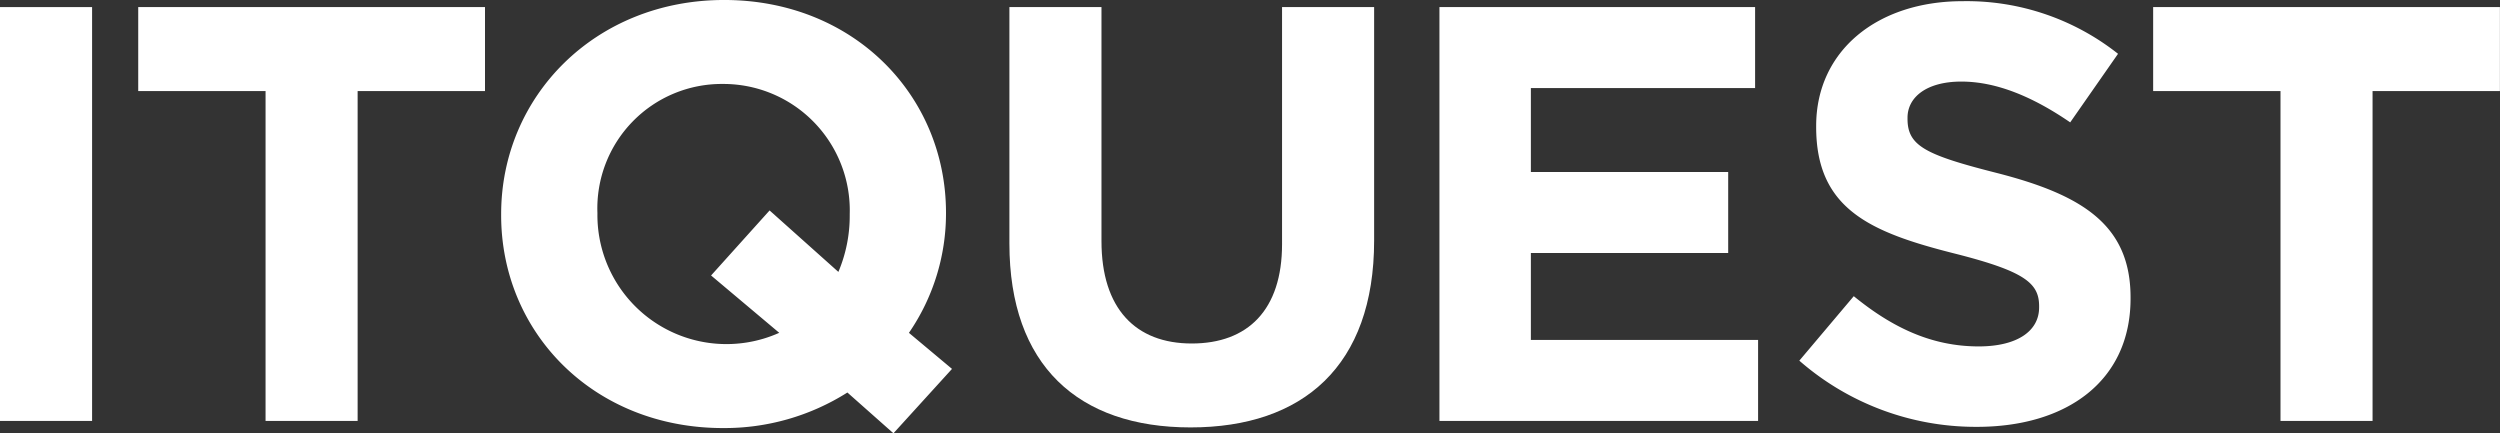
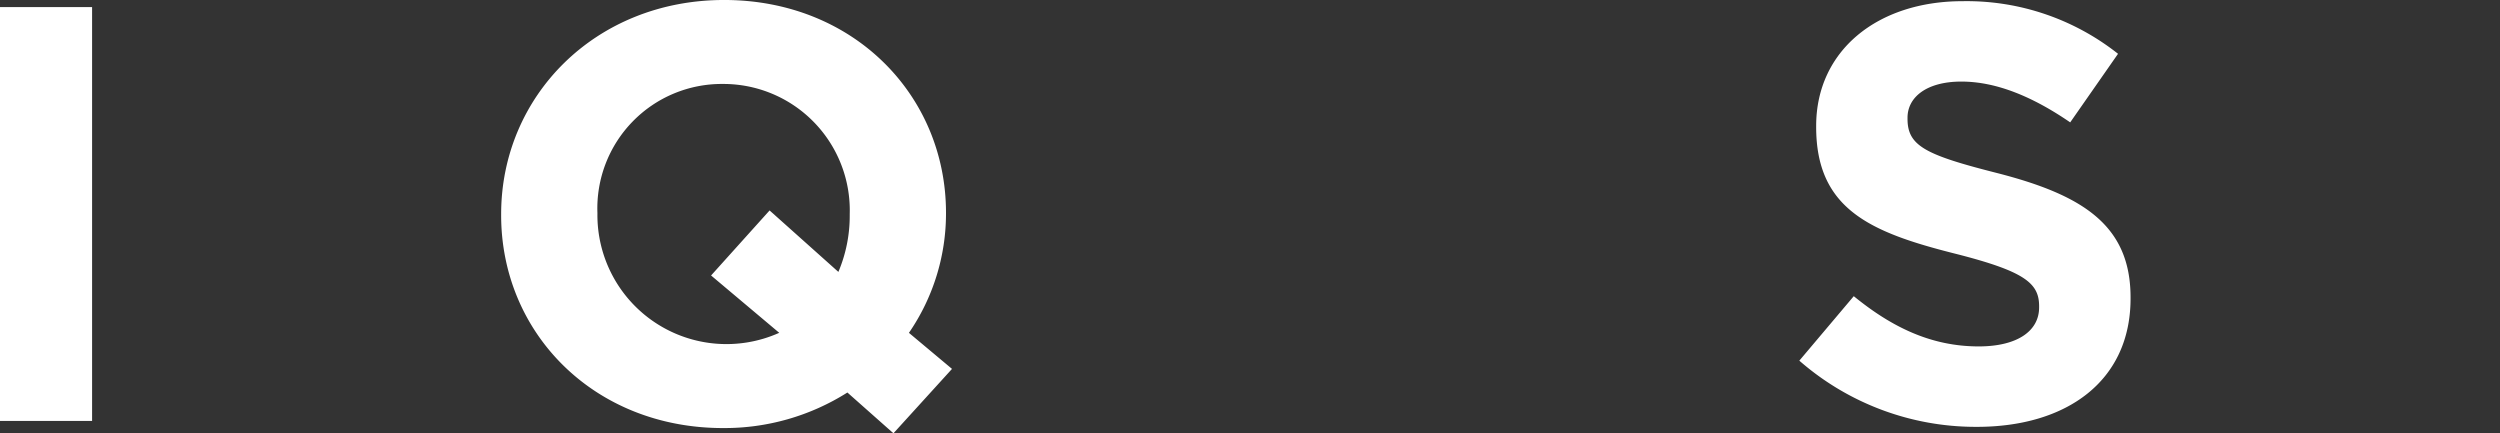
<svg xmlns="http://www.w3.org/2000/svg" width="185.716" height="32.19" viewBox="0 0 185.716 32.19">
  <rect x="0" y="0" width="185.716" height="32.19" fill="#333333" stroke="none" />
  <defs>
    <clipPath id="clip-path">
      <rect id="長方形_2" data-name="長方形 2" width="185.716" height="32.19" fill="none" />
    </clipPath>
  </defs>
  <g id="グループ_2" data-name="グループ 2" transform="translate(0 0)">
    <g id="グループ_1" data-name="グループ 1" transform="translate(0 0)" clip-path="url(#clip-path)">
-       <path id="パス_1" data-name="パス 1" d="M51.681,17.929V.363h6.84V17.754c0,5.006,2.532,7.6,6.706,7.6s6.708-2.5,6.708-7.379V.363h6.84V17.709c0,9.311-5.286,13.879-13.636,13.879S51.681,26.976,51.681,17.929" transform="translate(23.304 0.163)" fill="#fff" />
-       <path id="パス_2" data-name="パス 2" d="M73.7.363H97.149V6.379H80.492v6.236H95.15v6.018H80.492v6.455H97.371v6.017H73.7Z" transform="translate(33.231 0.163)" fill="#fff" />
      <path id="パス_3" data-name="パス 3" d="M92.127,26.762l4.042-4.787c2.8,2.284,5.73,3.732,9.283,3.732,2.8,0,4.486-1.1,4.486-2.9v-.087c0-1.714-1.066-2.593-6.262-3.909-6.264-1.581-10.3-3.3-10.3-9.4V9.327c0-5.577,4.53-9.266,10.88-9.266A18.122,18.122,0,0,1,115.8,3.97l-3.553,5.094c-2.755-1.889-5.464-3.031-8.085-3.031s-4,1.187-4,2.68V8.8c0,2.02,1.332,2.68,6.706,4.041,6.307,1.625,9.862,3.864,9.862,9.222v.089c0,6.1-4.71,9.53-11.416,9.53a19.918,19.918,0,0,1-13.192-4.919" transform="translate(41.541 0.027)" fill="#fff" />
-       <path id="パス_4" data-name="パス 4" d="M119.7,6.6h-9.46V.363H136V6.6h-9.461V31.105H119.7Z" transform="translate(49.71 0.163)" fill="#fff" />
      <rect id="長方形_1" data-name="長方形 1" width="6.841" height="30.742" transform="translate(0 0.527)" fill="#fff" />
-       <path id="パス_5" data-name="パス 5" d="M16.537,6.6H7.077V.363H32.838V6.6H23.376V31.105h-6.84Z" transform="translate(3.191 0.163)" fill="#fff" />
      <path id="パス_6" data-name="パス 6" d="M54.8,32.19l-3.42-3.031A17.077,17.077,0,0,1,42.138,31.8c-9.595,0-16.479-7.07-16.479-15.809V15.9c0-8.74,6.975-15.9,16.568-15.9S58.705,7.07,58.705,15.809V15.9a15.647,15.647,0,0,1-2.754,8.827l3.2,2.678Zm-8.483-7.465-5.064-4.26L45.6,15.634,50.71,20.2a10.676,10.676,0,0,0,.843-4.215V15.9a9.389,9.389,0,0,0-9.415-9.662,9.242,9.242,0,0,0-9.328,9.573V15.9a9.587,9.587,0,0,0,13.5,8.827" transform="translate(11.57 -0.001)" fill="#fff" />
    </g>
  </g>
</svg>